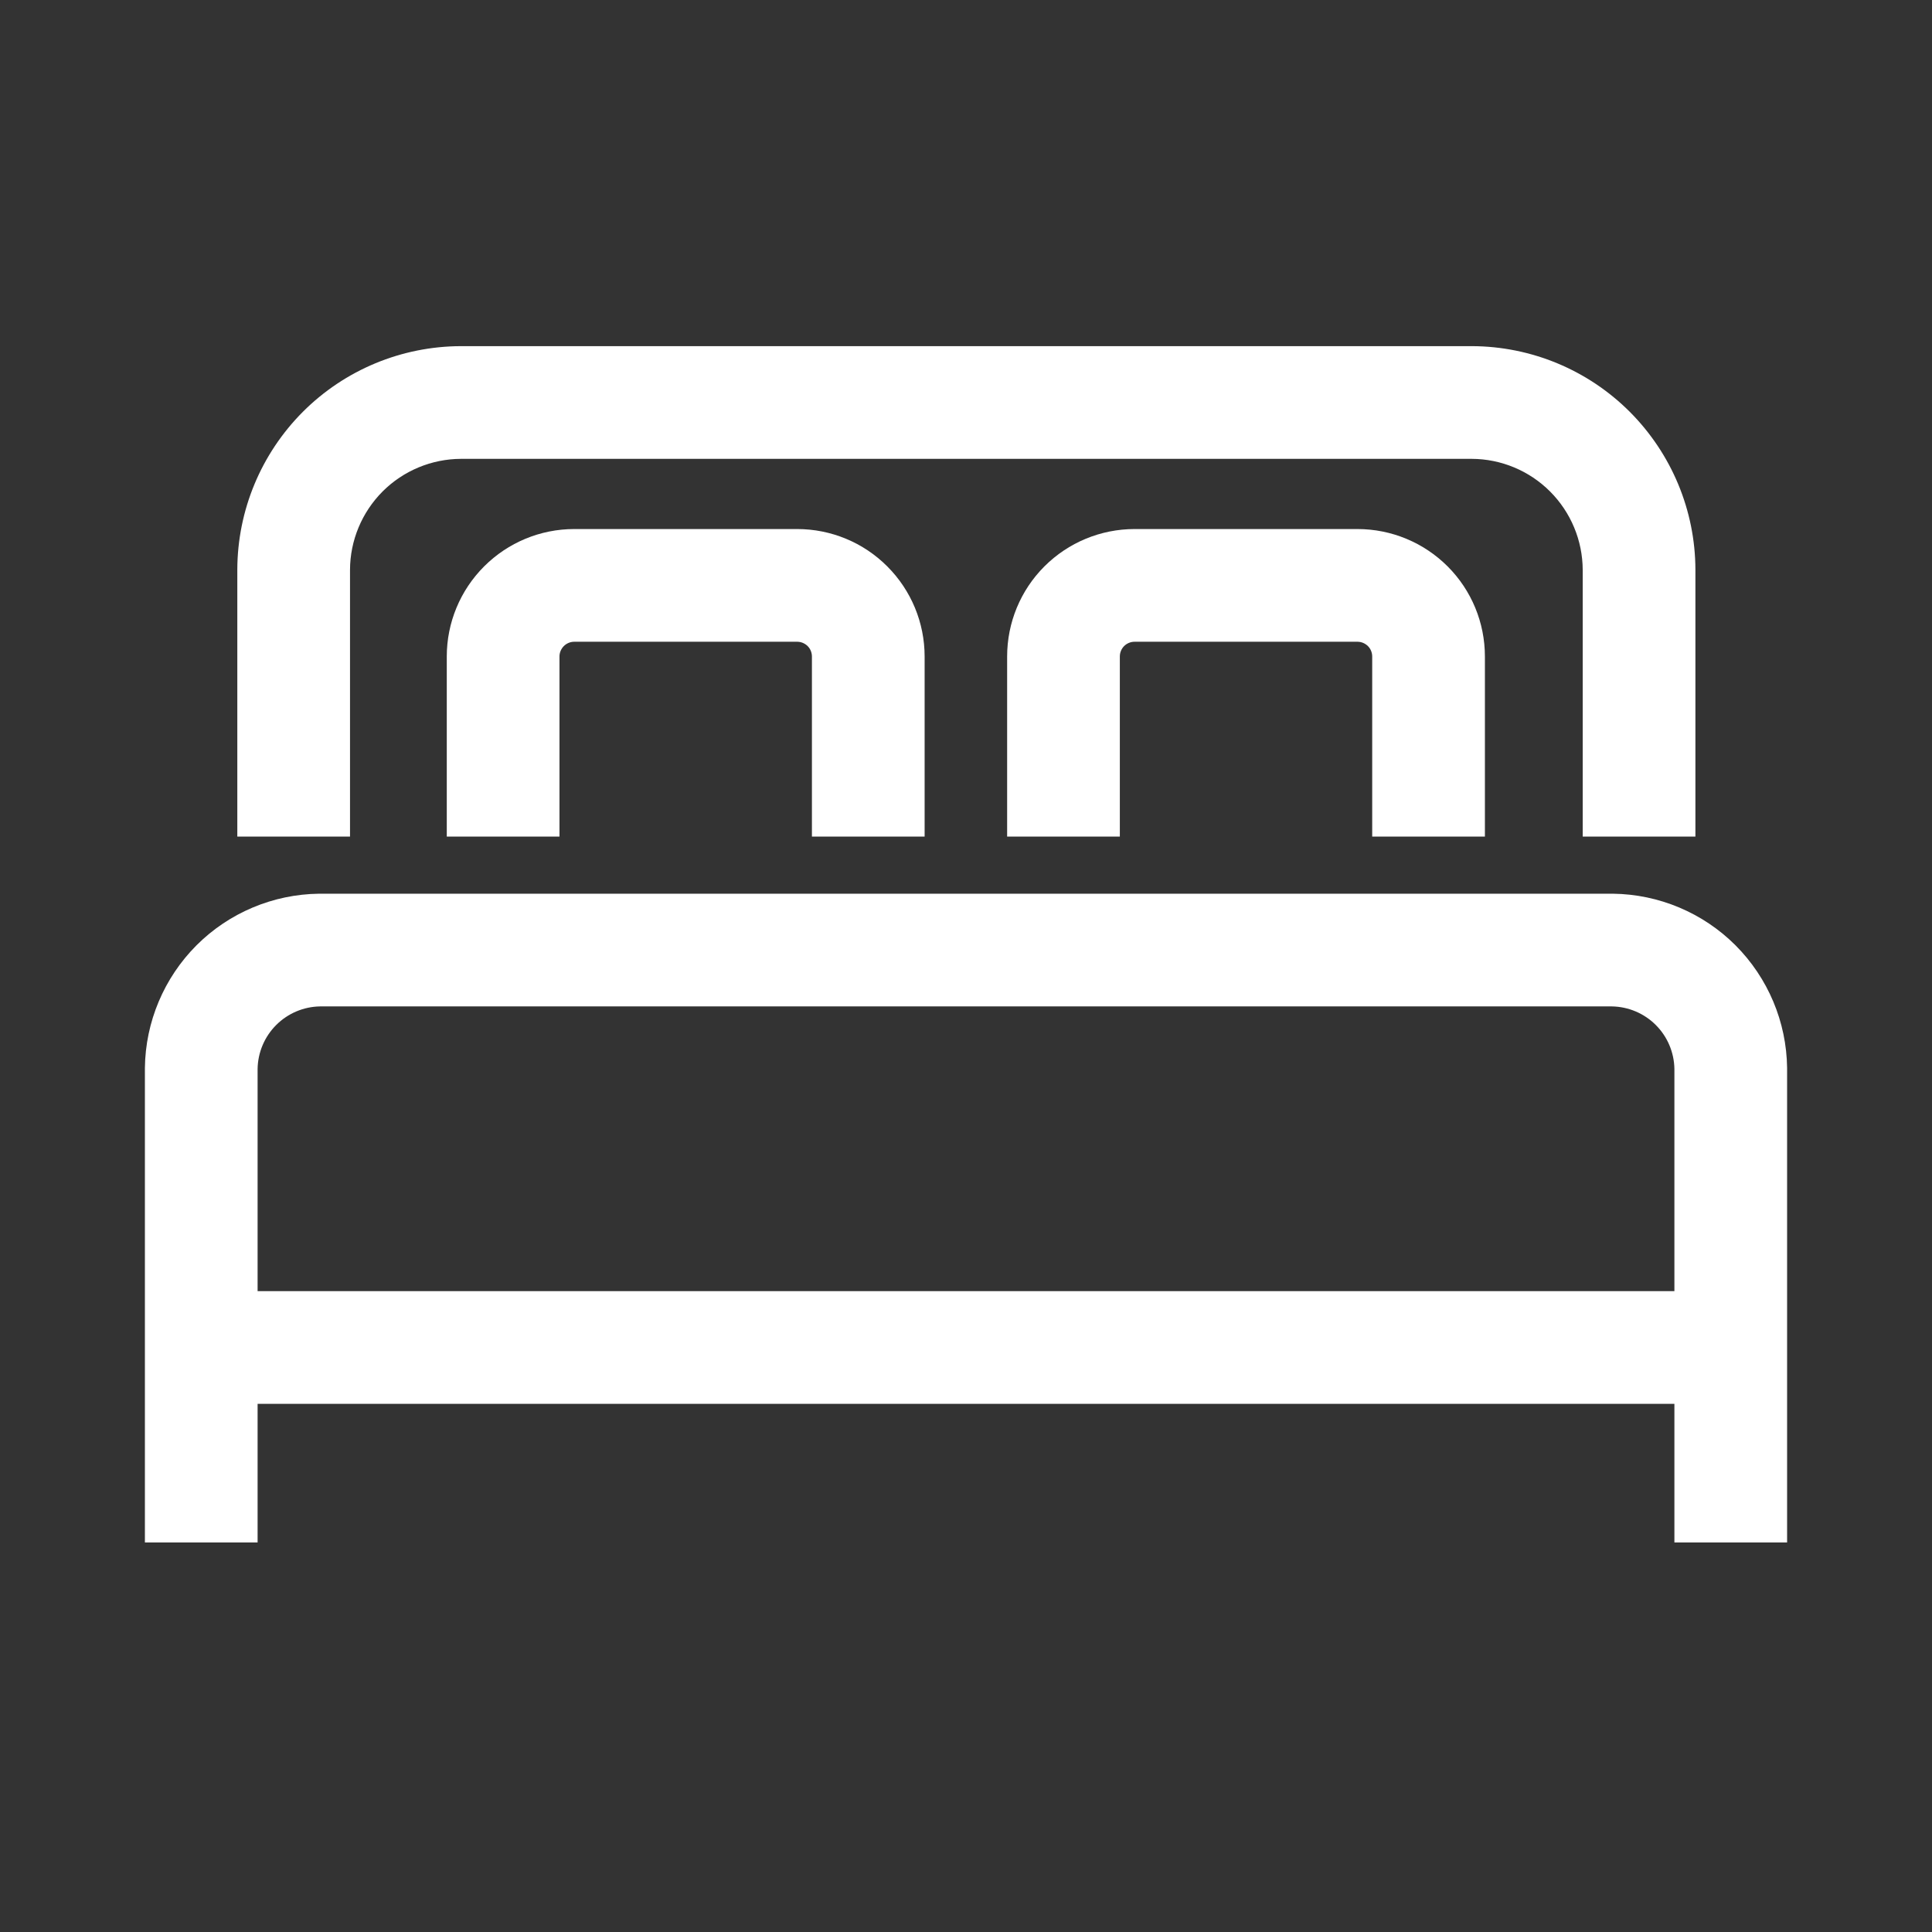
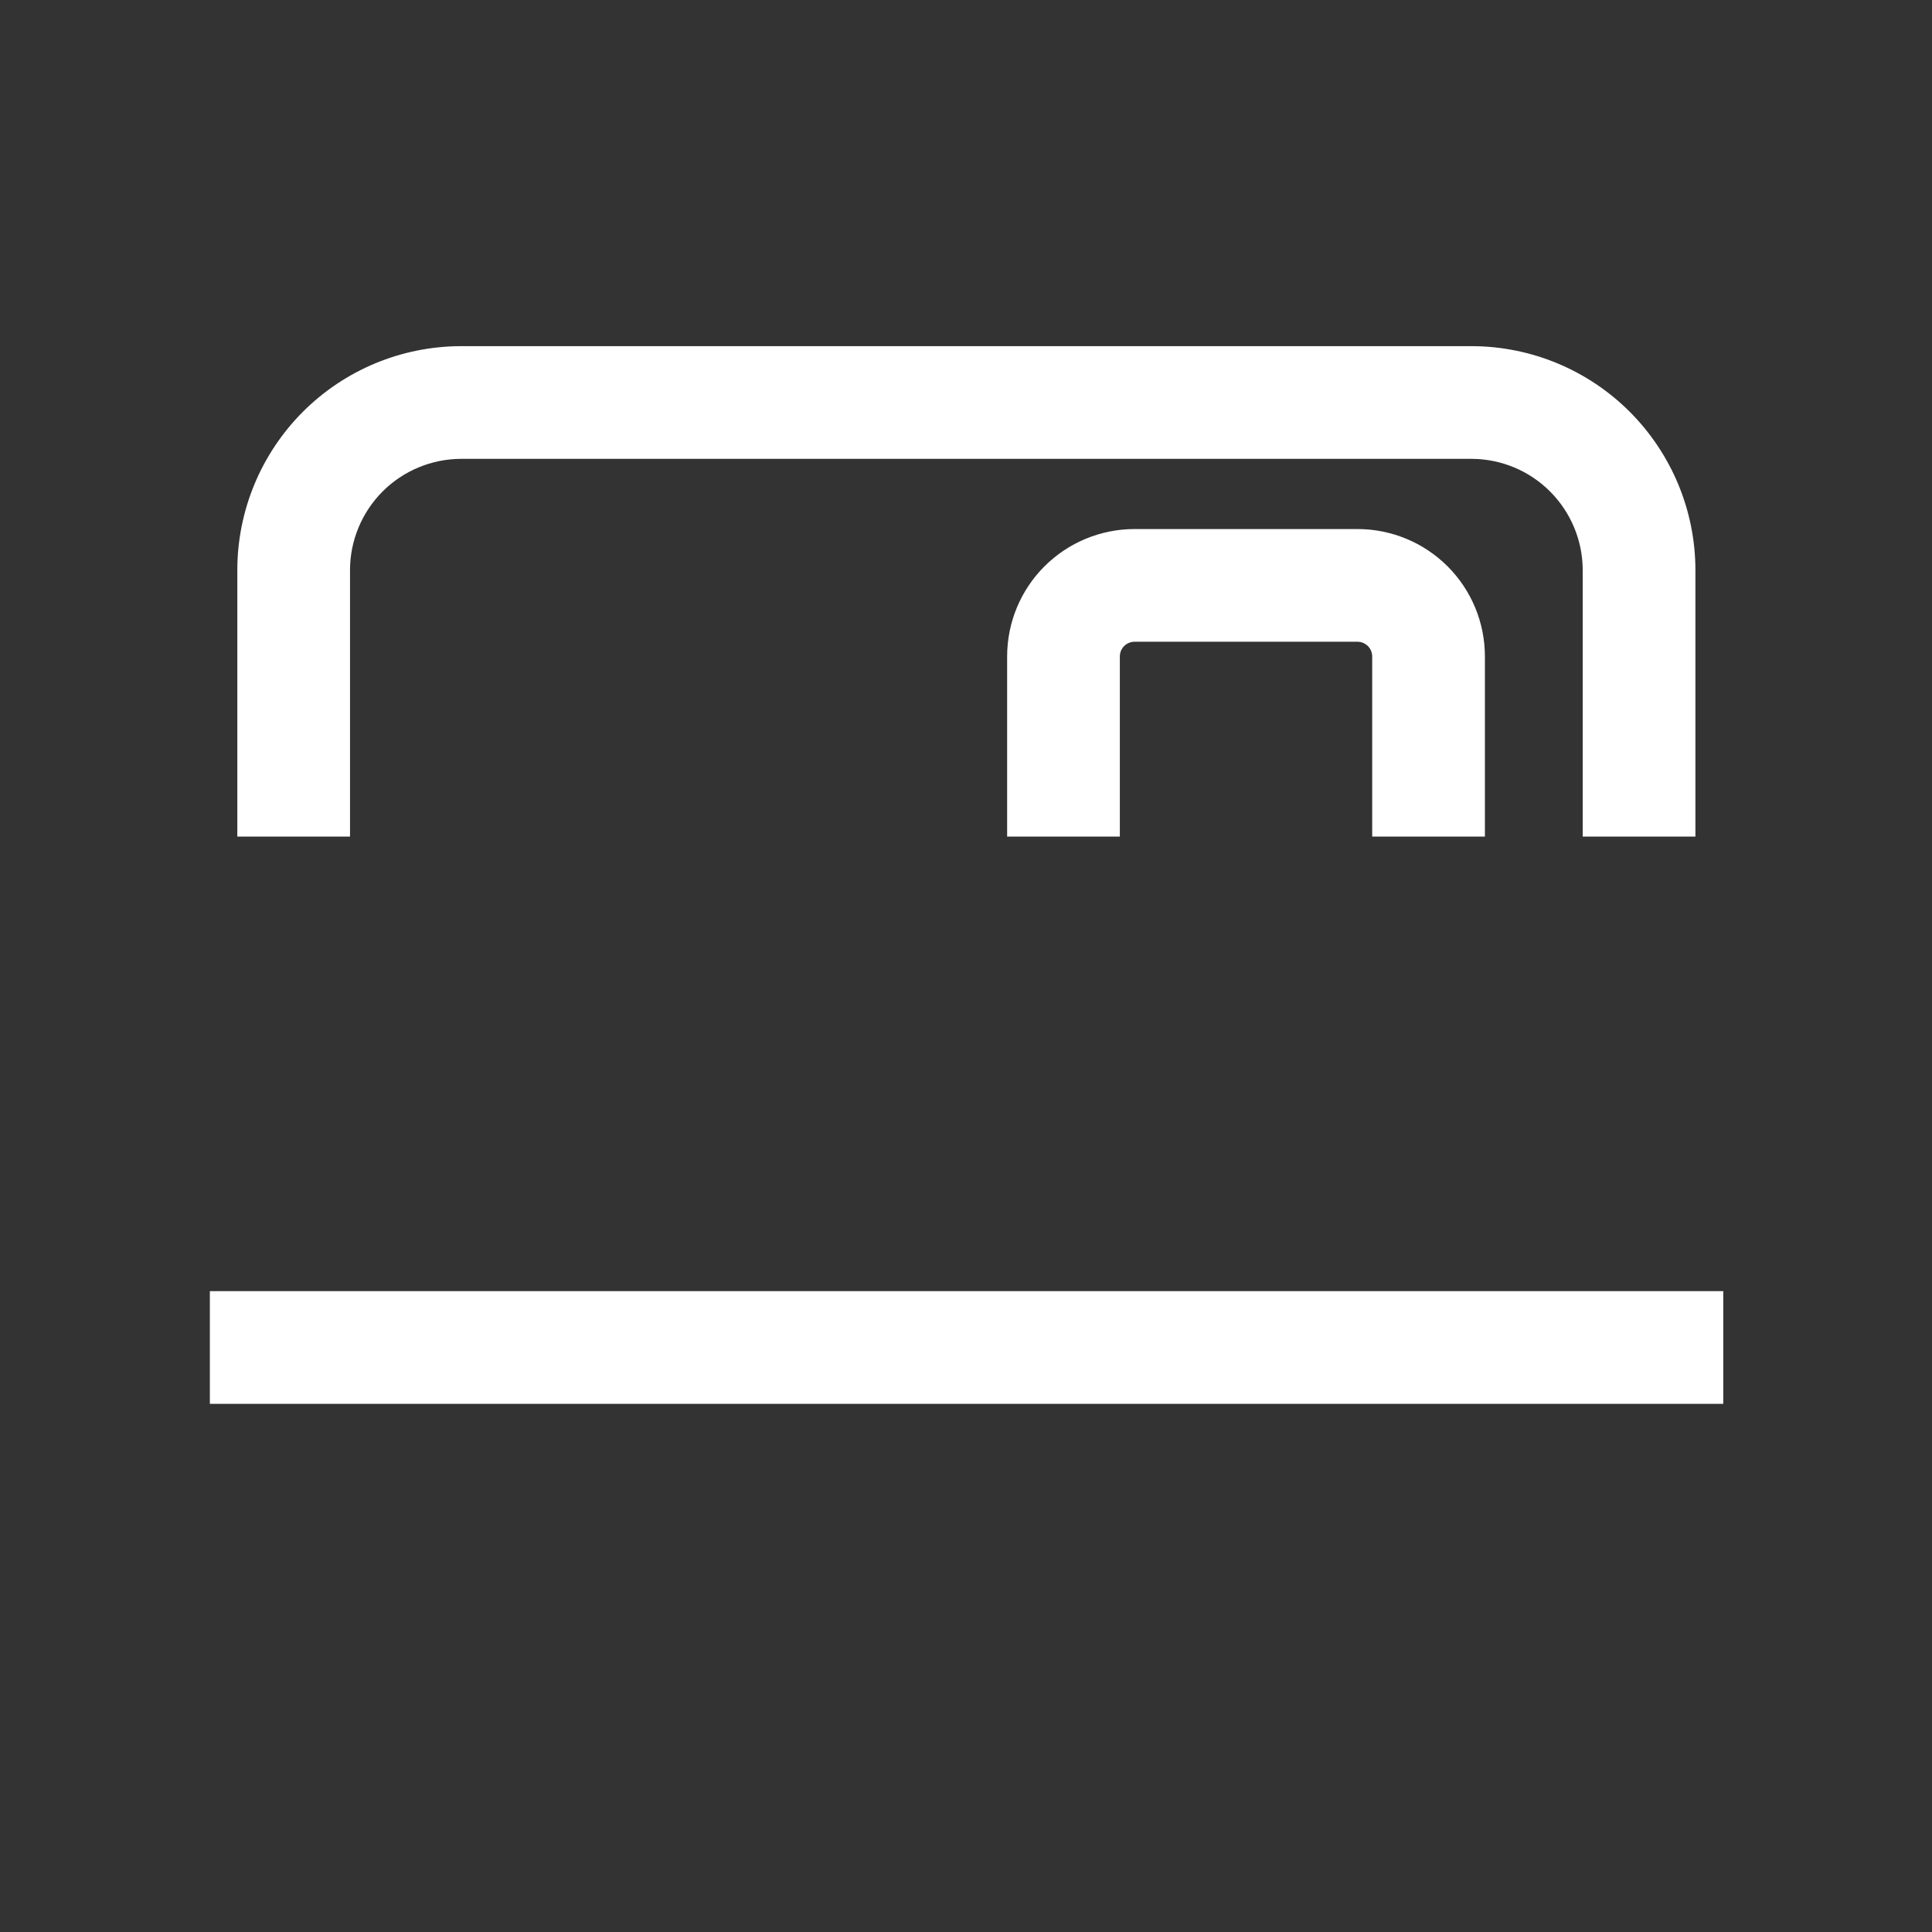
<svg xmlns="http://www.w3.org/2000/svg" width="24" height="24" viewBox="0 0 24 24" fill="none">
  <rect x="0" y="0" width="24" height="24" fill="#333333" stroke="none" />
  <path fill-rule="evenodd" clip-rule="evenodd" d="M5.724 4.3L5.726 4.3L18.285 4.3C19.02 4.302 19.725 4.595 20.245 5.115C20.765 5.636 21.059 6.34 21.061 7.076L21.061 7.078L21.061 10.392H19.661L19.661 7.08C19.661 7.08 19.661 7.08 19.661 7.08C19.66 6.715 19.514 6.364 19.255 6.105C18.997 5.847 18.647 5.701 18.282 5.7H5.727C5.362 5.701 5.011 5.847 4.753 6.105C4.495 6.364 4.349 6.714 4.348 7.079V10.392H2.948V7.076C2.95 6.34 3.243 5.636 3.763 5.115C4.283 4.595 4.988 4.302 5.724 4.3Z" fill="white" />
-   <path fill-rule="evenodd" clip-rule="evenodd" d="M3.972 11.102H20.037C20.608 11.109 21.155 11.339 21.559 11.743C21.963 12.148 22.193 12.694 22.2 13.265L22.2 13.274L22.2 19.161H20.8V13.279C20.797 13.074 20.714 12.878 20.569 12.733C20.424 12.588 20.228 12.505 20.023 12.502H3.976C3.772 12.505 3.576 12.588 3.431 12.733C3.286 12.878 3.203 13.074 3.2 13.279V19.161H1.8V13.265C1.807 12.694 2.037 12.148 2.441 11.743C2.845 11.339 3.392 11.109 3.963 11.102L3.972 11.102Z" fill="white" />
-   <path fill-rule="evenodd" clip-rule="evenodd" d="M7.133 7.972C7.085 7.972 7.038 7.992 7.004 8.026C6.97 8.06 6.95 8.107 6.95 8.155V10.392H5.55V8.155C5.55 7.735 5.717 7.333 6.014 7.036C6.311 6.739 6.713 6.572 7.133 6.572H9.903C10.323 6.572 10.726 6.739 11.022 7.036C11.319 7.333 11.486 7.735 11.486 8.155V10.392H10.086V8.155C10.086 8.107 10.067 8.06 10.033 8.026C9.998 7.992 9.952 7.972 9.903 7.972H7.133Z" fill="white" />
  <path fill-rule="evenodd" clip-rule="evenodd" d="M14.094 7.972C14.045 7.972 13.998 7.992 13.964 8.026C13.93 8.06 13.911 8.107 13.911 8.155V10.392H12.511V8.155C12.511 7.735 12.677 7.333 12.974 7.036C13.271 6.739 13.674 6.572 14.094 6.572H16.863C17.283 6.572 17.686 6.739 17.983 7.036C18.28 7.333 18.446 7.735 18.446 8.155V10.392H17.046V8.155C17.046 8.107 17.027 8.06 16.993 8.026C16.958 7.992 16.912 7.972 16.863 7.972H14.094Z" fill="white" />
  <path fill-rule="evenodd" clip-rule="evenodd" d="M21.407 17.439H2.607V16.039H21.407V17.439Z" fill="white" />
</svg>